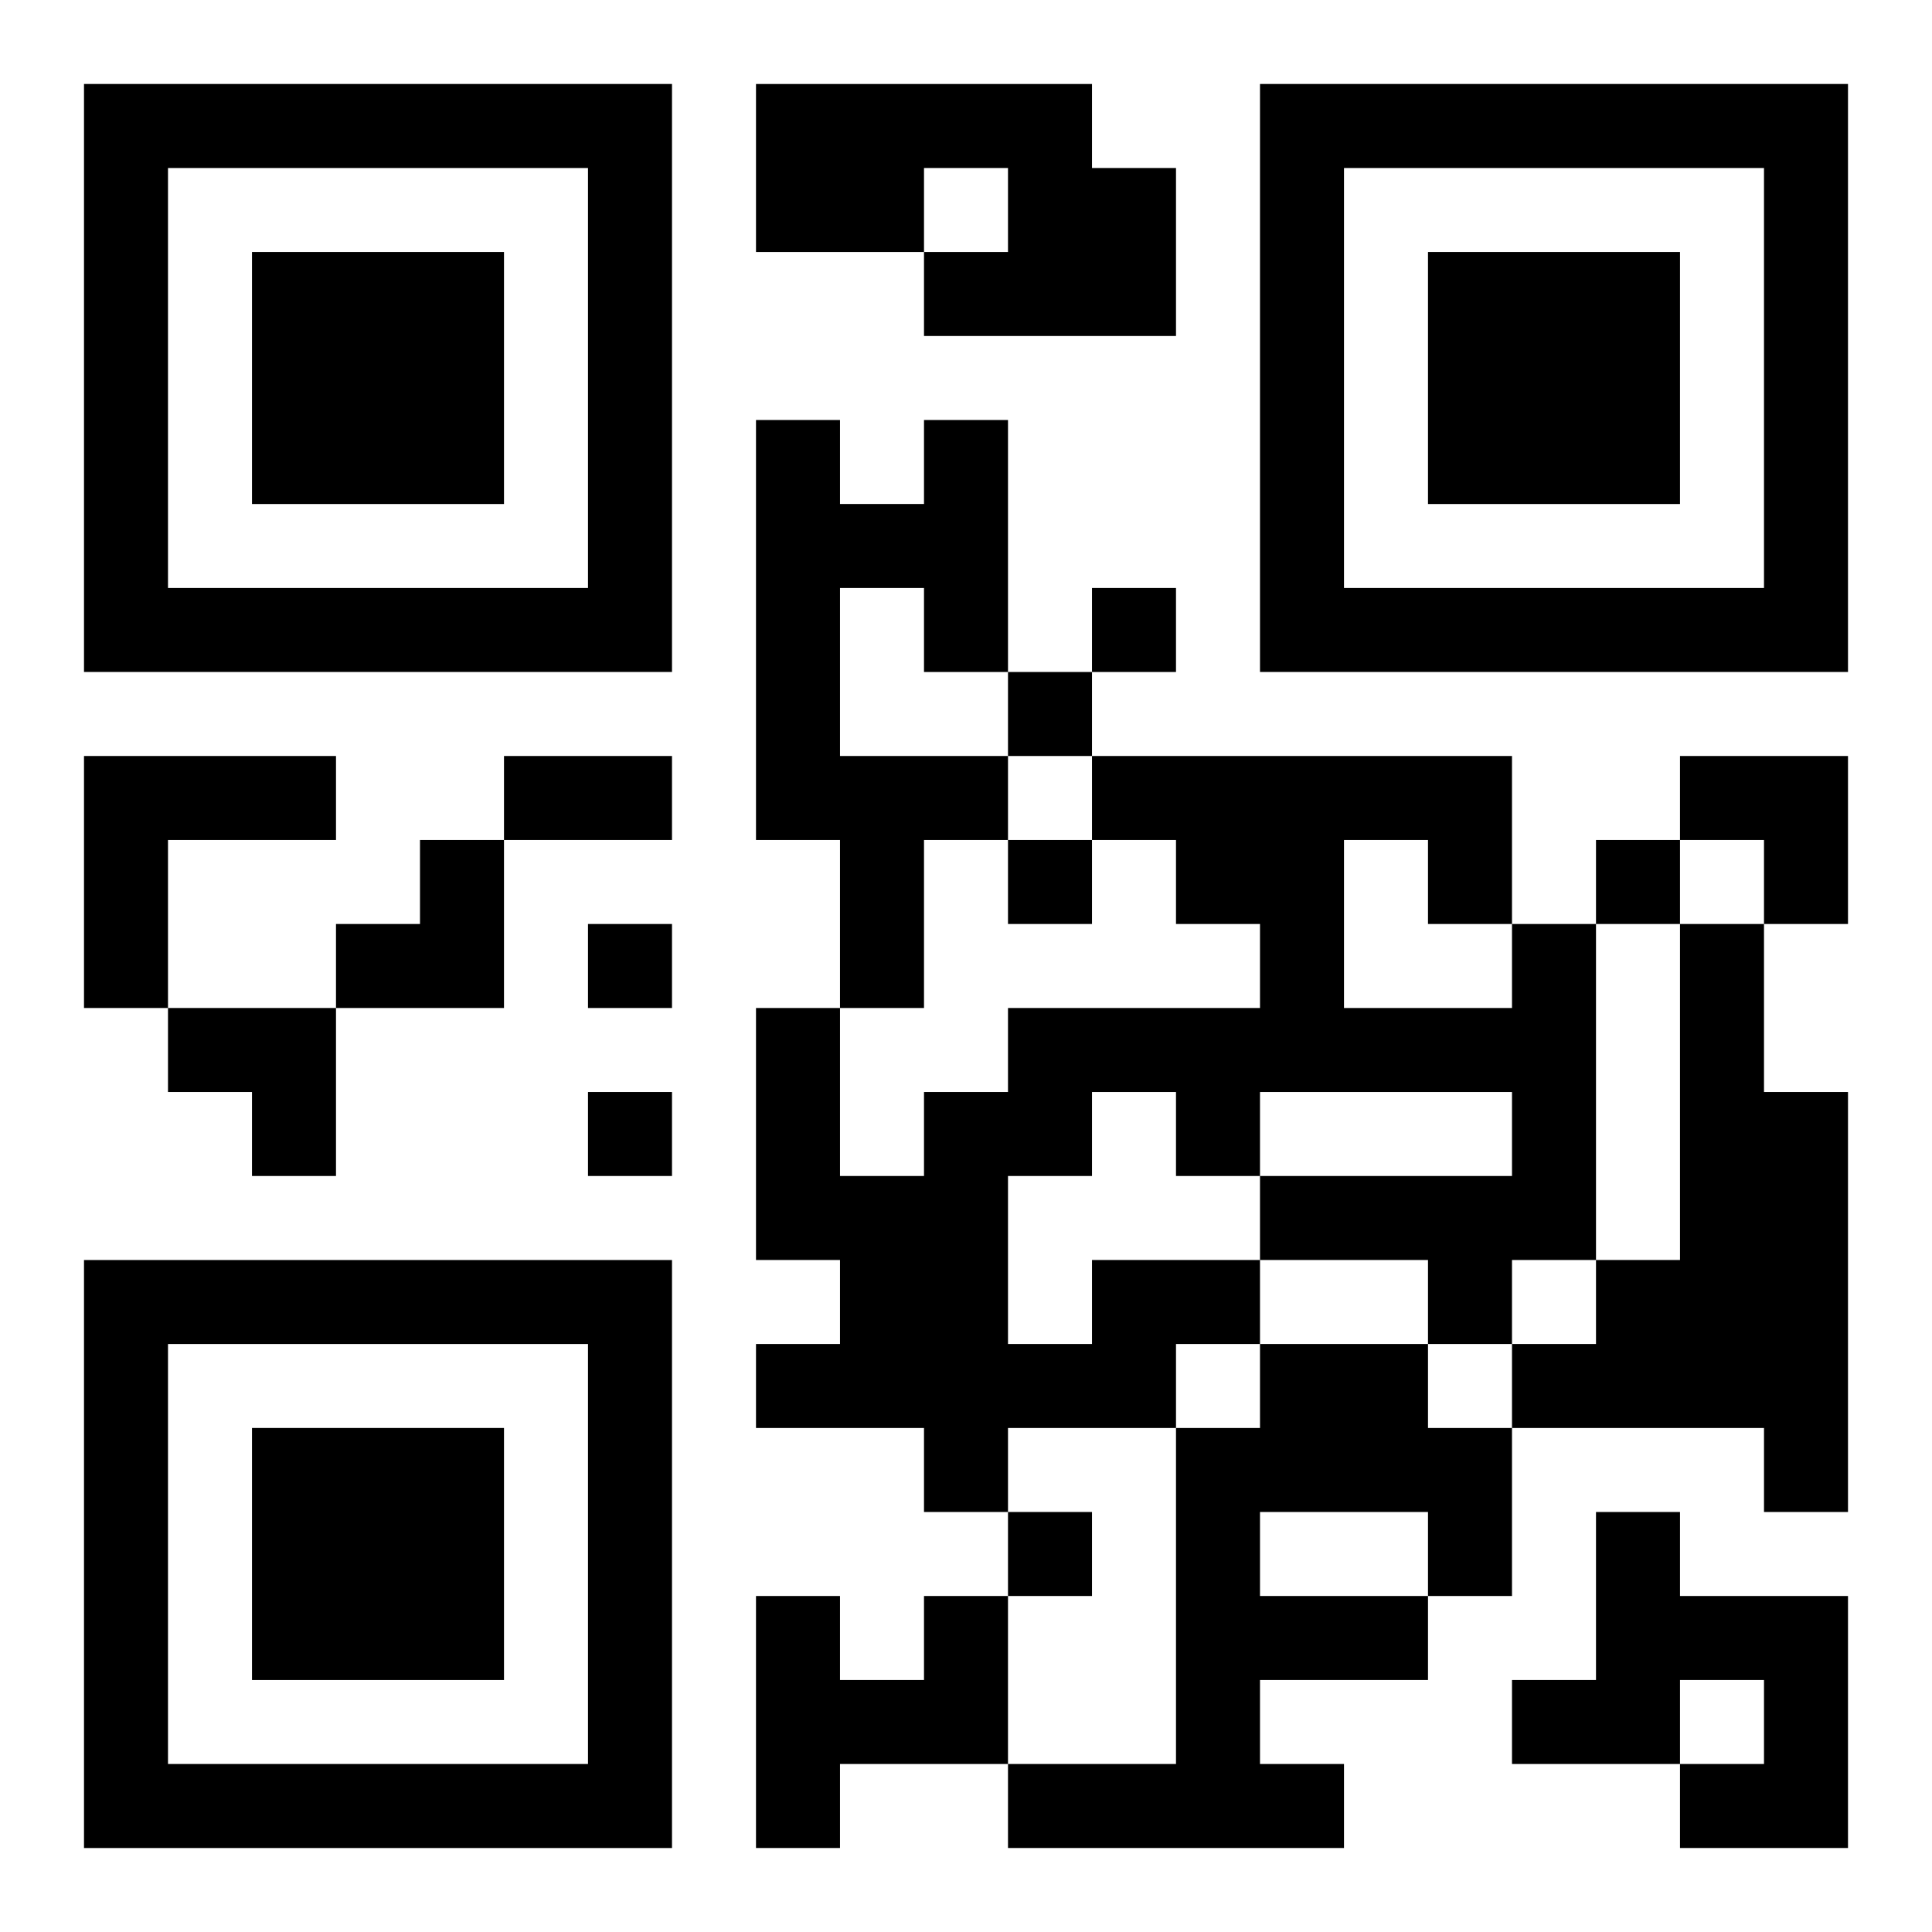
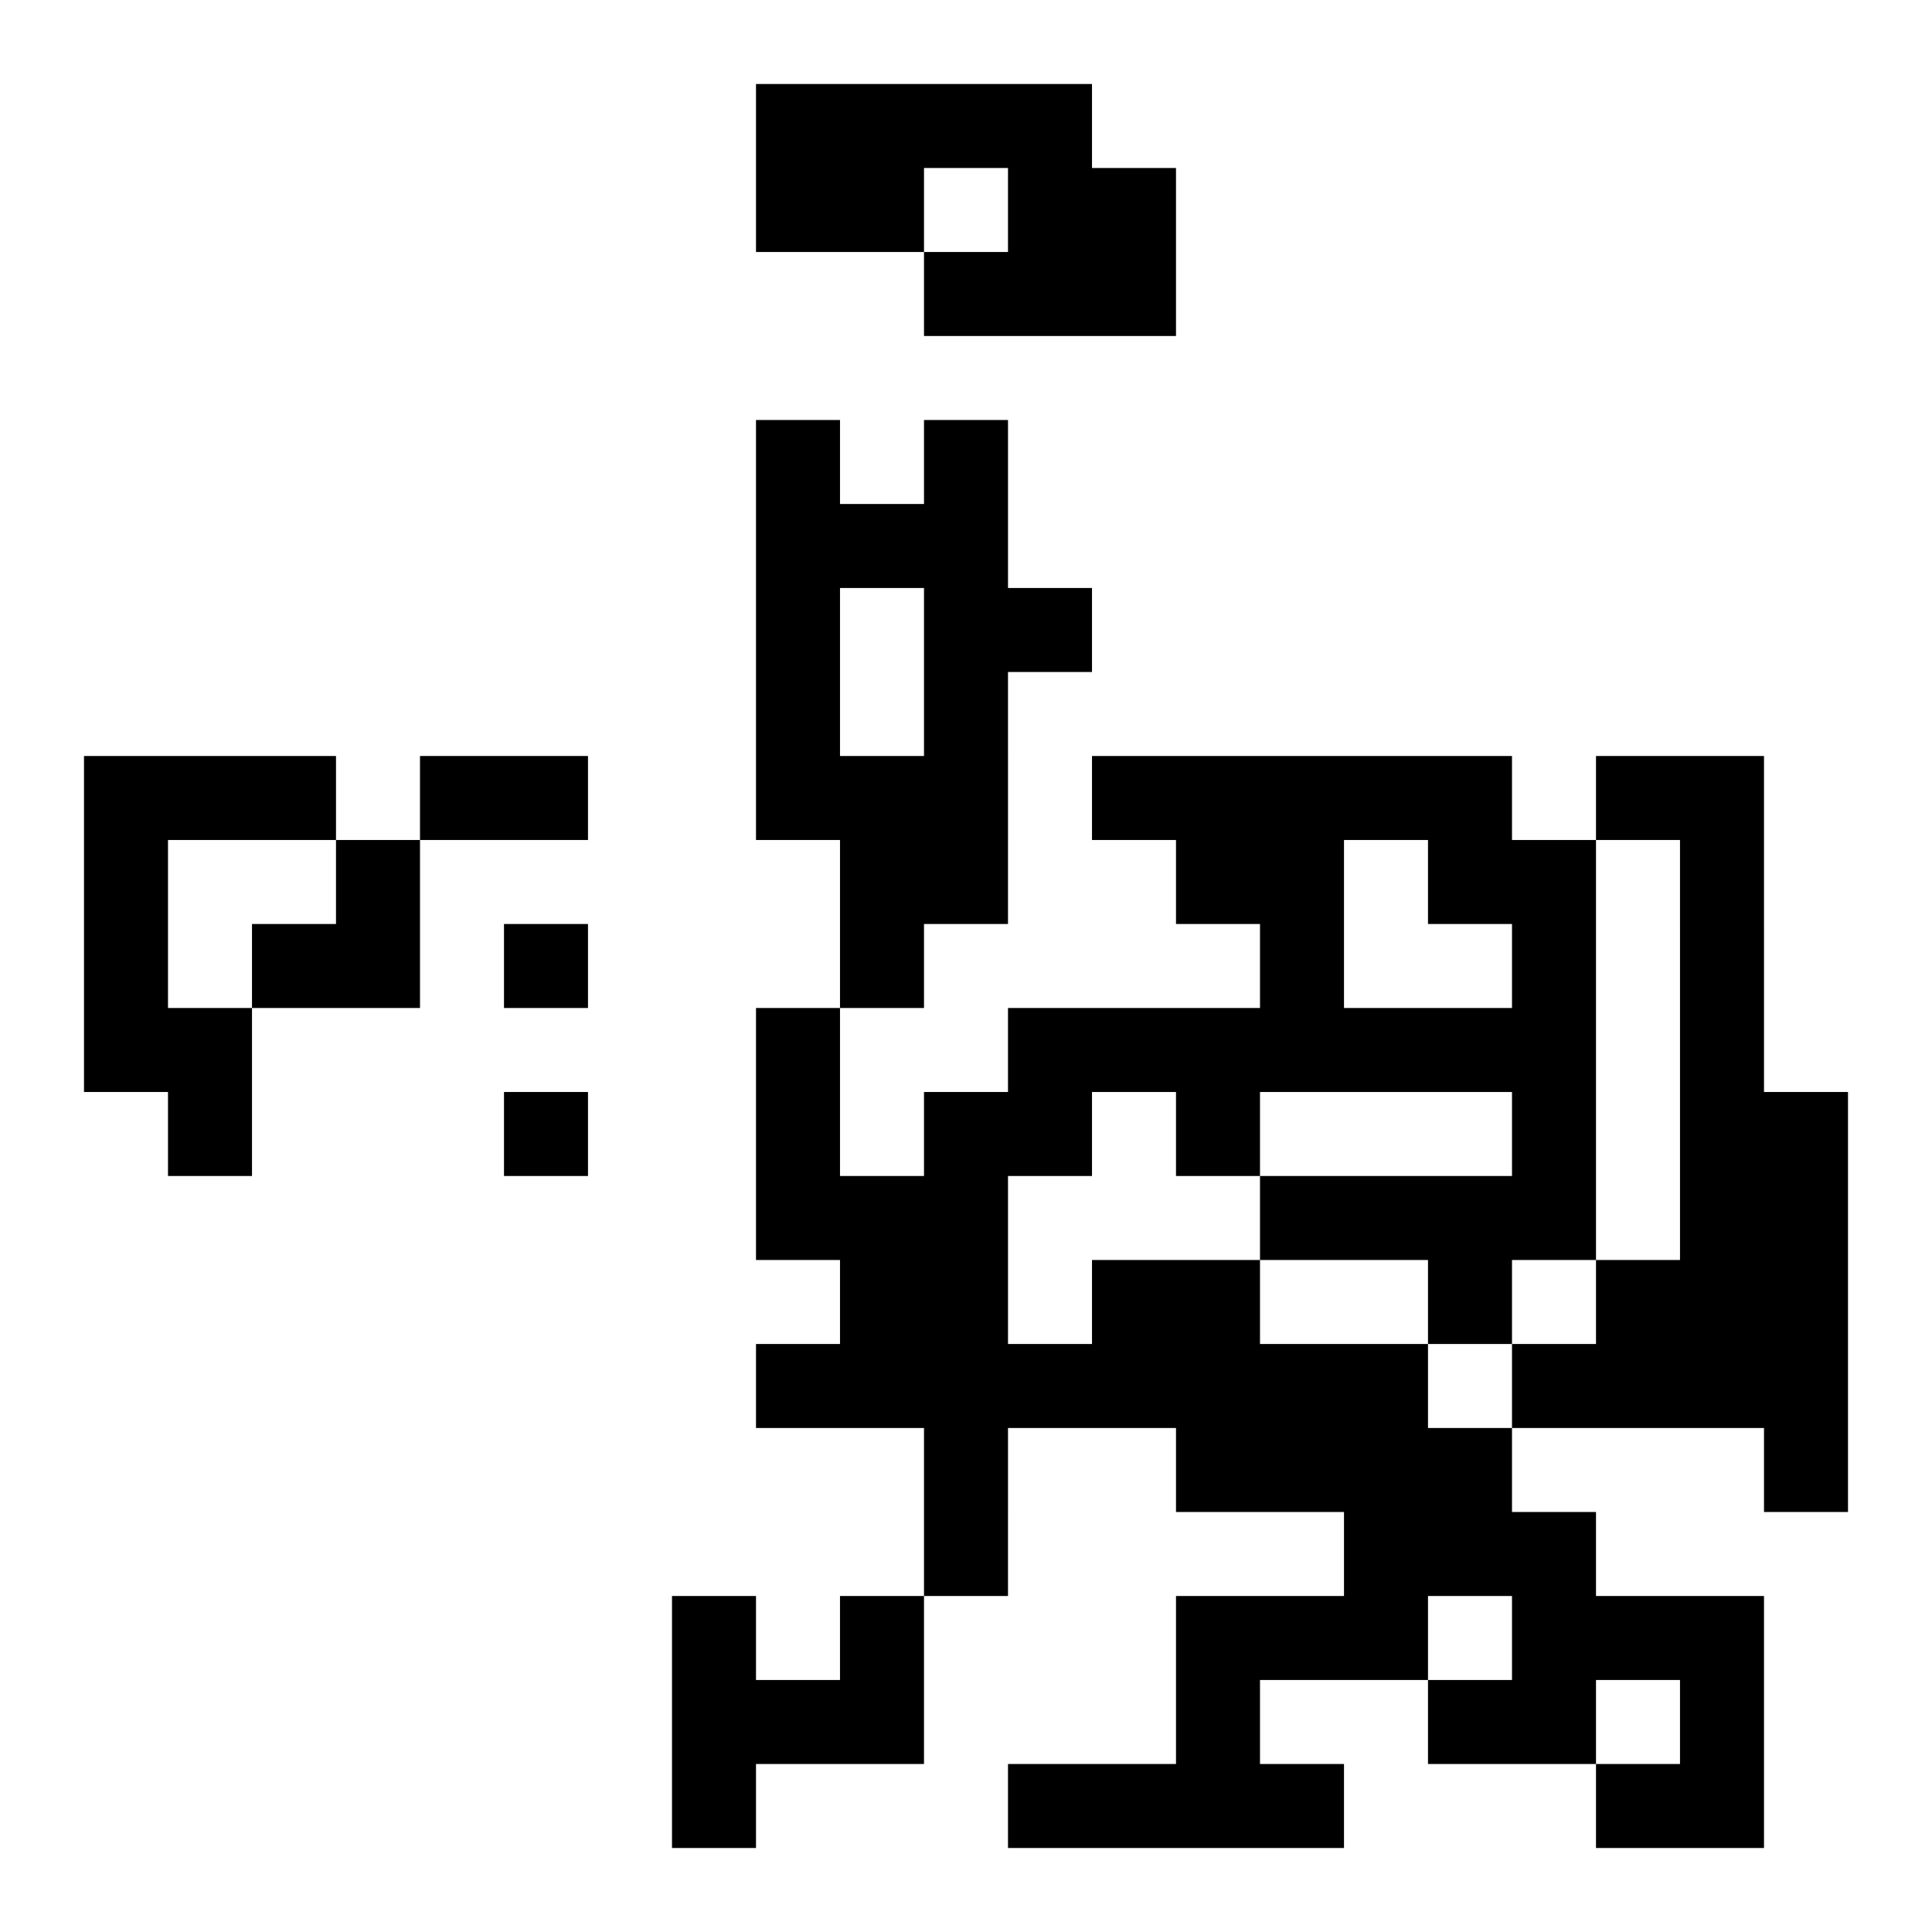
<svg xmlns="http://www.w3.org/2000/svg" xmlns:xlink="http://www.w3.org/1999/xlink" width="250" height="250" baseProfile="full" version="1.1" viewBox="-1 -1 23 23">
  <symbol id="a">
-     <path d="m0 7v7h7v-7h-7zm1 1h5v5h-5v-5zm1 1v3h3v-3h-3z" />
-   </symbol>
+     </symbol>
  <use y="-7" xlink:href="#a" />
  <use y="7" xlink:href="#a" />
  <use x="14" y="-7" xlink:href="#a" />
-   <path d="m8 0h4v1h1v2h-3v-1h1v-1h-1v1h-2v-2m2 4h1v3h-1v-1h-1v2h2v1h-1v2h-1v-2h-1v-5h1v1h1v-1m-10 4h3v1h-2v2h-1v-3m19 2h1v2h1v5h-1v-1h-3v-1h1v-1h1v-4m-7 4h2v1h-1v1h-2v1h-1v-1h-2v-1h1v-1h-1v-3h1v2h1v-1h1v-1h3v-1h-1v-1h-1v-1h5v2h1v4h-1v1h-1v-1h-2v-1h3v-1h-3v1h-1v-1h-1v1h-1v2h1v-1m3-5v2h2v-1h-1v-1h-1m-1 6h2v1h1v2h-1v1h-2v1h1v1h-4v-1h2v-4h1v-1m0 2v1h2v-1h-2m4 0h1v1h2v3h-2v-1h1v-1h-1v1h-2v-1h1v-2m-8 1h1v2h-2v1h-1v-3h1v1h1v-1m2-12v1h1v-1h-1m-1 1v1h1v-1h-1m0 2v1h1v-1h-1m7 0v1h1v-1h-1m-12 1v1h1v-1h-1m0 2v1h1v-1h-1m5 5v1h1v-1h-1m-6-9h2v1h-2v-1m14 0h2v2h-1v-1h-1zm-16 1m1 0h1v2h-2v-1h1zm-3 2h2v2h-1v-1h-1z" />
+   <path d="m8 0h4v1h1v2h-3v-1h1v-1h-1v1h-2v-2m2 4h1v3h-1v-1h-1v2h2v1h-1v2h-1v-2h-1v-5h1v1h1v-1m-10 4h3v1h-2v2h-1v-3m19 2h1v2h1v5h-1v-1h-3v-1h1v-1h1v-4m-7 4h2v1h-1v1h-2v1h-1v-1h-2v-1h1v-1h-1v-3h1v2h1v-1h1v-1h3v-1h-1v-1h-1v-1h5v2h1v4h-1v1h-1v-1h-2v-1h3v-1h-3v1h-1v-1h-1v1h-1v2h1v-1m3-5v2h2v-1h-1v-1h-1m-1 6h2v1h1v2h-1v1h-2v1h1v1h-4v-1h2v-4v-1m0 2v1h2v-1h-2m4 0h1v1h2v3h-2v-1h1v-1h-1v1h-2v-1h1v-2m-8 1h1v2h-2v1h-1v-3h1v1h1v-1m2-12v1h1v-1h-1m-1 1v1h1v-1h-1m0 2v1h1v-1h-1m7 0v1h1v-1h-1m-12 1v1h1v-1h-1m0 2v1h1v-1h-1m5 5v1h1v-1h-1m-6-9h2v1h-2v-1m14 0h2v2h-1v-1h-1zm-16 1m1 0h1v2h-2v-1h1zm-3 2h2v2h-1v-1h-1z" />
</svg>